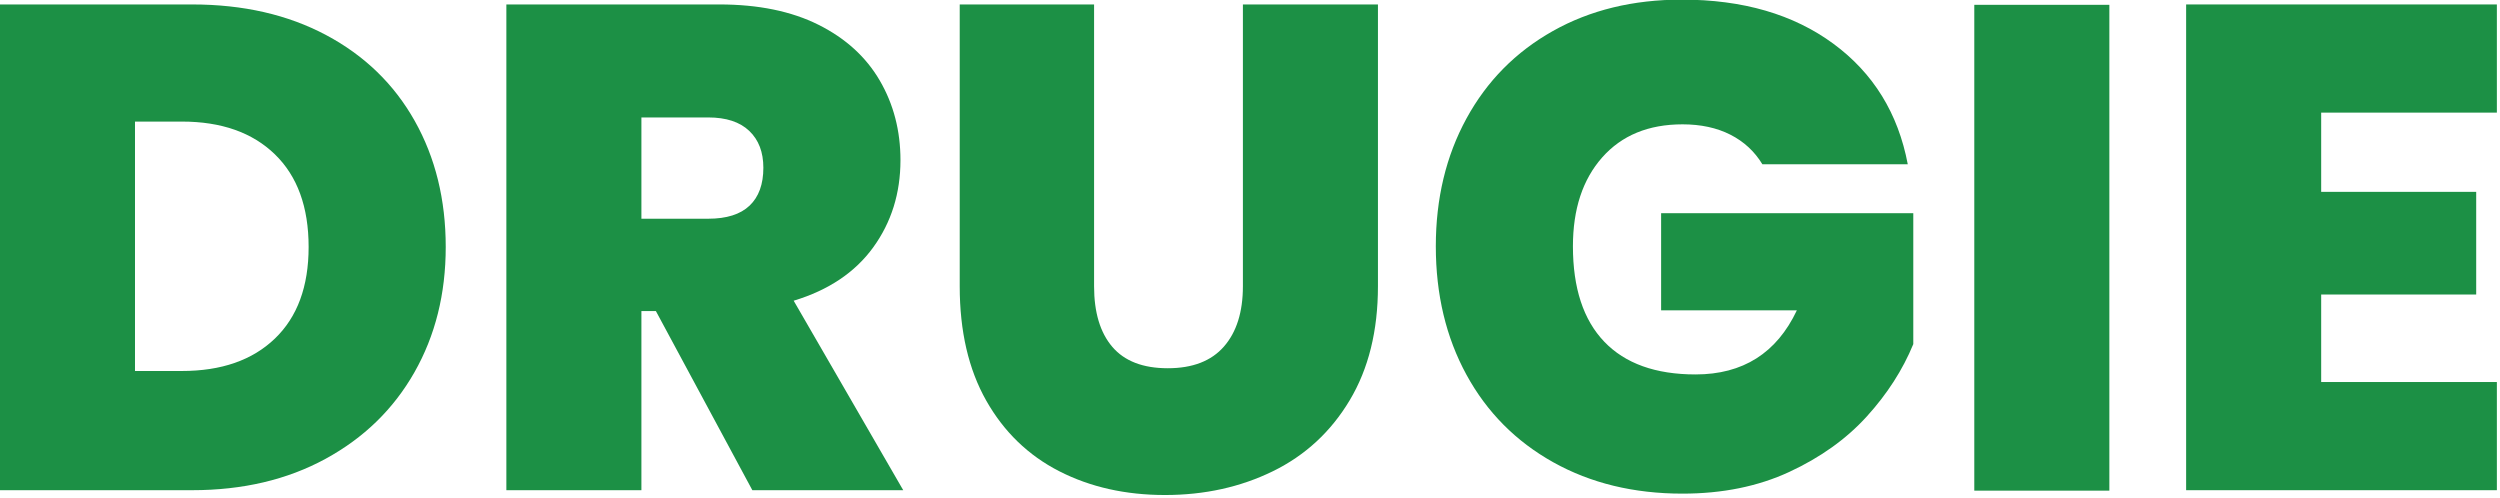
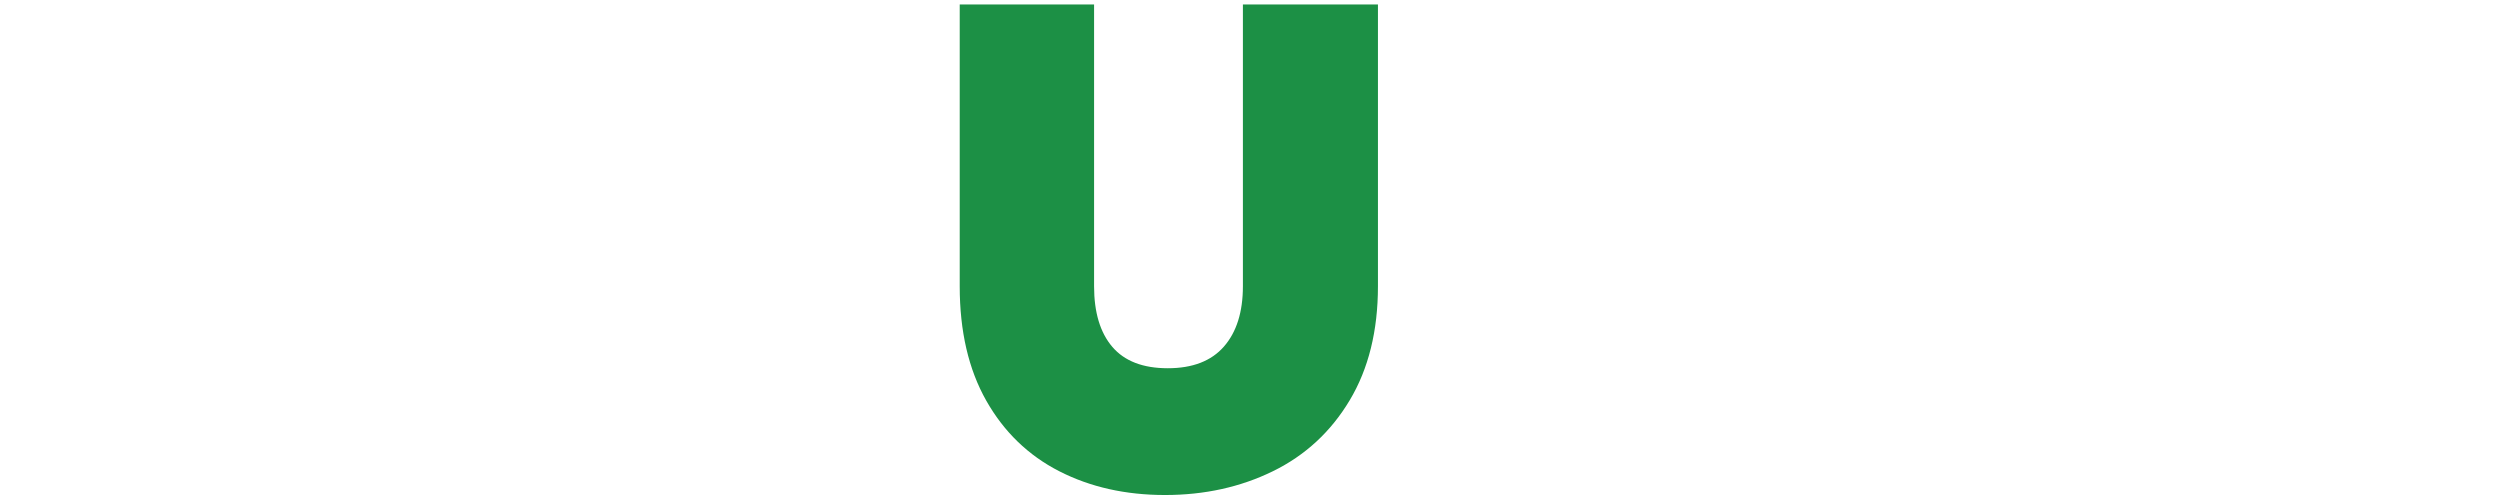
<svg xmlns="http://www.w3.org/2000/svg" clip-rule="evenodd" fill-rule="evenodd" stroke-linejoin="round" stroke-miterlimit="2" viewBox="0 0 914 182">
  <g fill="#1c9045">
    <g fill-rule="nonzero">
-       <path d="m57.907 293.21c6.808 0 12.773 1.365 17.894 4.094 5.122 2.729 9.062 6.547 11.822 11.454s4.14 10.519 4.14 16.836c0 6.256-1.395 11.837-4.186 16.744-2.79 4.907-6.746 8.755-11.868 11.546-5.121 2.791-11.055 4.186-17.802 4.186h-25.668v-64.86zm-1.38 48.944c5.275 0 9.415-1.441 12.42-4.324 3.006-2.883 4.508-6.961 4.508-12.236 0-5.336-1.502-9.461-4.508-12.374-3.005-2.913-7.145-4.37-12.42-4.37h-6.256v33.304z" transform="matrix(2.738 0 0 2.738 -88.286 -801.182)" />
-       <path d="m132.703 358.07-12.88-23.92h-1.932v23.92h-18.032v-64.86h28.428c5.214 0 9.63.905 13.248 2.714 3.619 1.809 6.348 4.293 8.188 7.452s2.76 6.701 2.76 10.626c0 4.416-1.211 8.295-3.634 11.638-2.422 3.343-5.964 5.719-10.626 7.13l14.628 25.3zm-14.812-36.248h8.924c2.454 0 4.294-.583 5.52-1.748 1.227-1.165 1.84-2.852 1.84-5.06 0-2.085-.628-3.726-1.886-4.922-1.257-1.196-3.082-1.794-5.474-1.794h-8.924z" transform="matrix(2.738 0 0 2.738 -88.286 -801.182)" />
      <path d="m178.335 292.566v37.628c0 3.496.813 6.195 2.438 8.096 1.626 1.901 4.094 2.852 7.406 2.852s5.812-.966 7.498-2.898c1.687-1.932 2.53-4.615 2.53-8.05v-37.628h18.032v37.628c0 5.949-1.257 11.025-3.772 15.226-2.514 4.201-5.934 7.36-10.258 9.476s-9.123 3.174-14.398 3.174c-5.274 0-9.982-1.058-14.122-3.174s-7.39-5.259-9.752-9.43c-2.361-4.171-3.542-9.261-3.542-15.272v-37.628z" transform="matrix(2.738 0 0 2.738 -88.286 -799.418)" />
-       <path d="m267.575 314.738c-1.042-1.717-2.468-3.036-4.278-3.956-1.809-.92-3.94-1.38-6.394-1.38-4.538 0-8.111 1.472-10.718 4.416-2.606 2.944-3.91 6.9-3.91 11.868 0 5.581 1.396 9.829 4.186 12.742 2.791 2.913 6.854 4.37 12.19 4.37 6.318 0 10.826-2.852 13.524-8.556h-18.124v-12.972h33.672v17.48c-1.41 3.435-3.48 6.655-6.21 9.66-2.729 3.005-6.179 5.474-10.35 7.406-4.17 1.932-8.924 2.898-14.26 2.898-6.501 0-12.251-1.395-17.25-4.186-4.998-2.791-8.862-6.685-11.592-11.684-2.729-4.999-4.094-10.718-4.094-17.158 0-6.379 1.365-12.067 4.094-17.066 2.73-4.999 6.578-8.893 11.546-11.684s10.703-4.186 17.204-4.186c8.158 0 14.904 1.963 20.24 5.888s8.648 9.292 9.936 16.1z" transform="matrix(2.738 0 0 2.738 -88.286 -801.685)" />
    </g>
-     <path d="m721.802 1.762h49.38v177.617h-49.38z" stroke-width="2.738" />
-     <path d="m342.187 307.654v10.58h20.7v13.708h-20.7v11.684h23.46v14.444h-41.492v-64.86h41.492v14.444z" fill-rule="nonzero" transform="matrix(2.738 0 0 2.738 -88.286 -801.182)" />
  </g>
</svg>